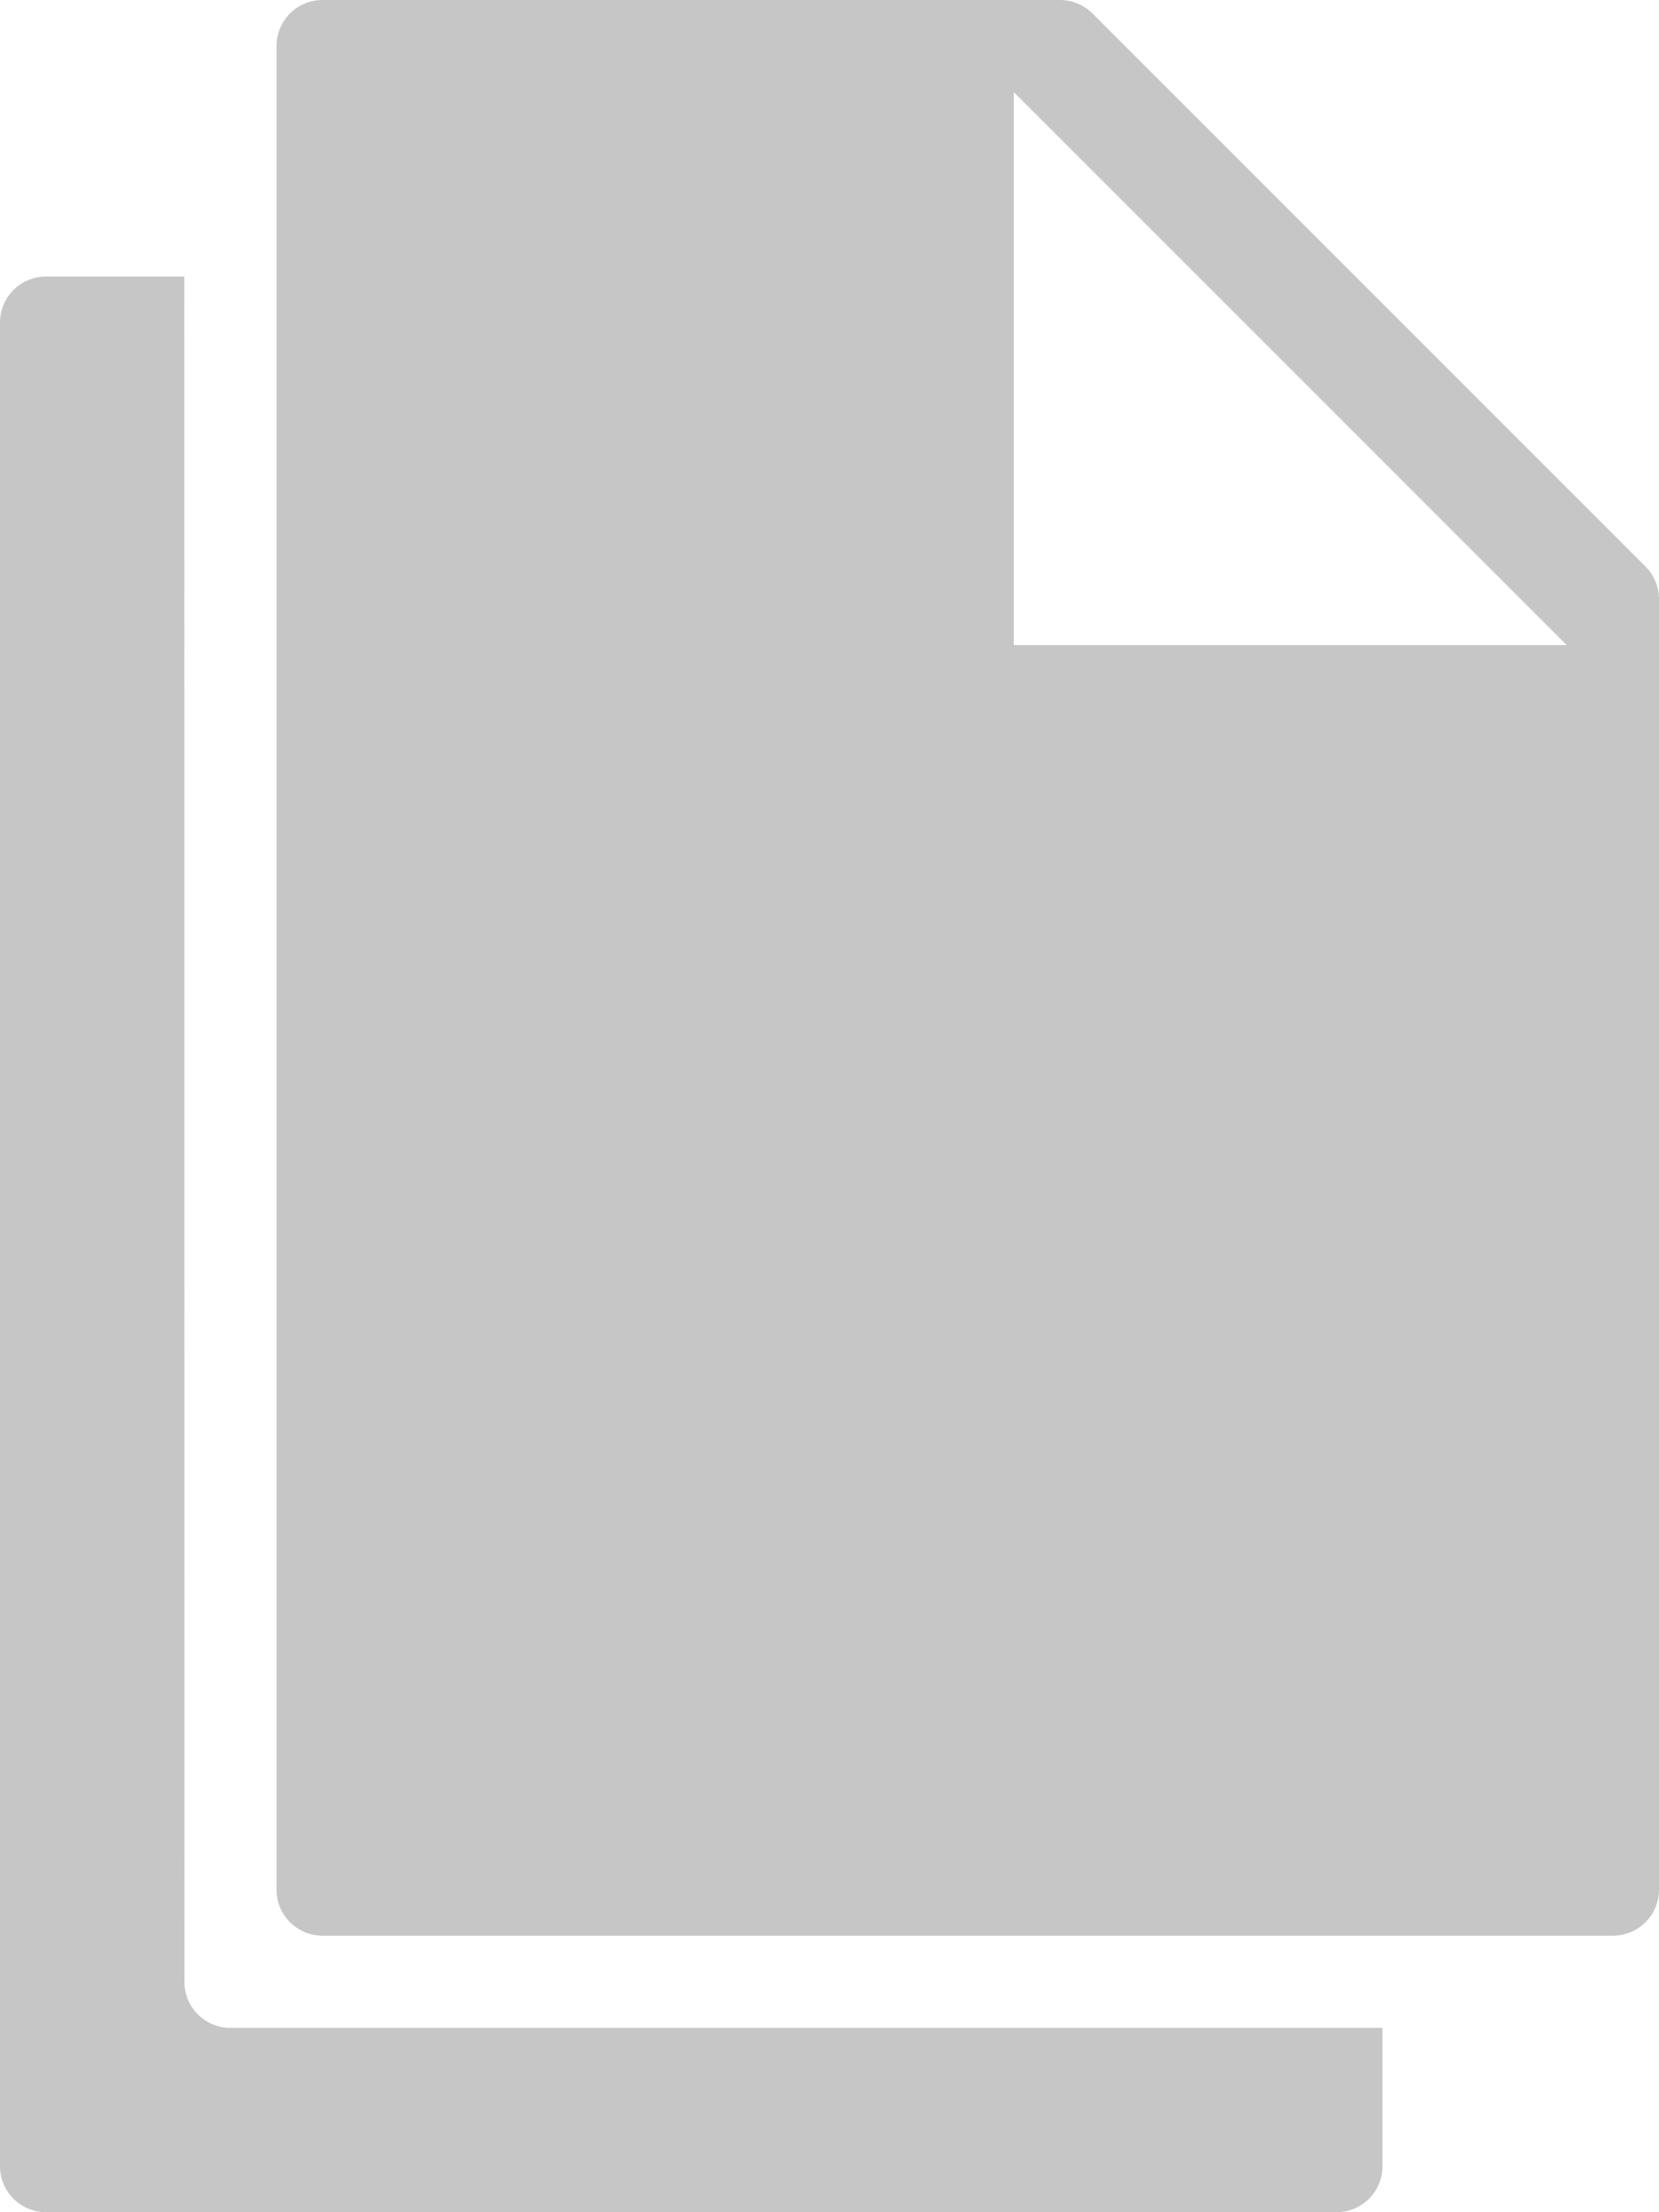
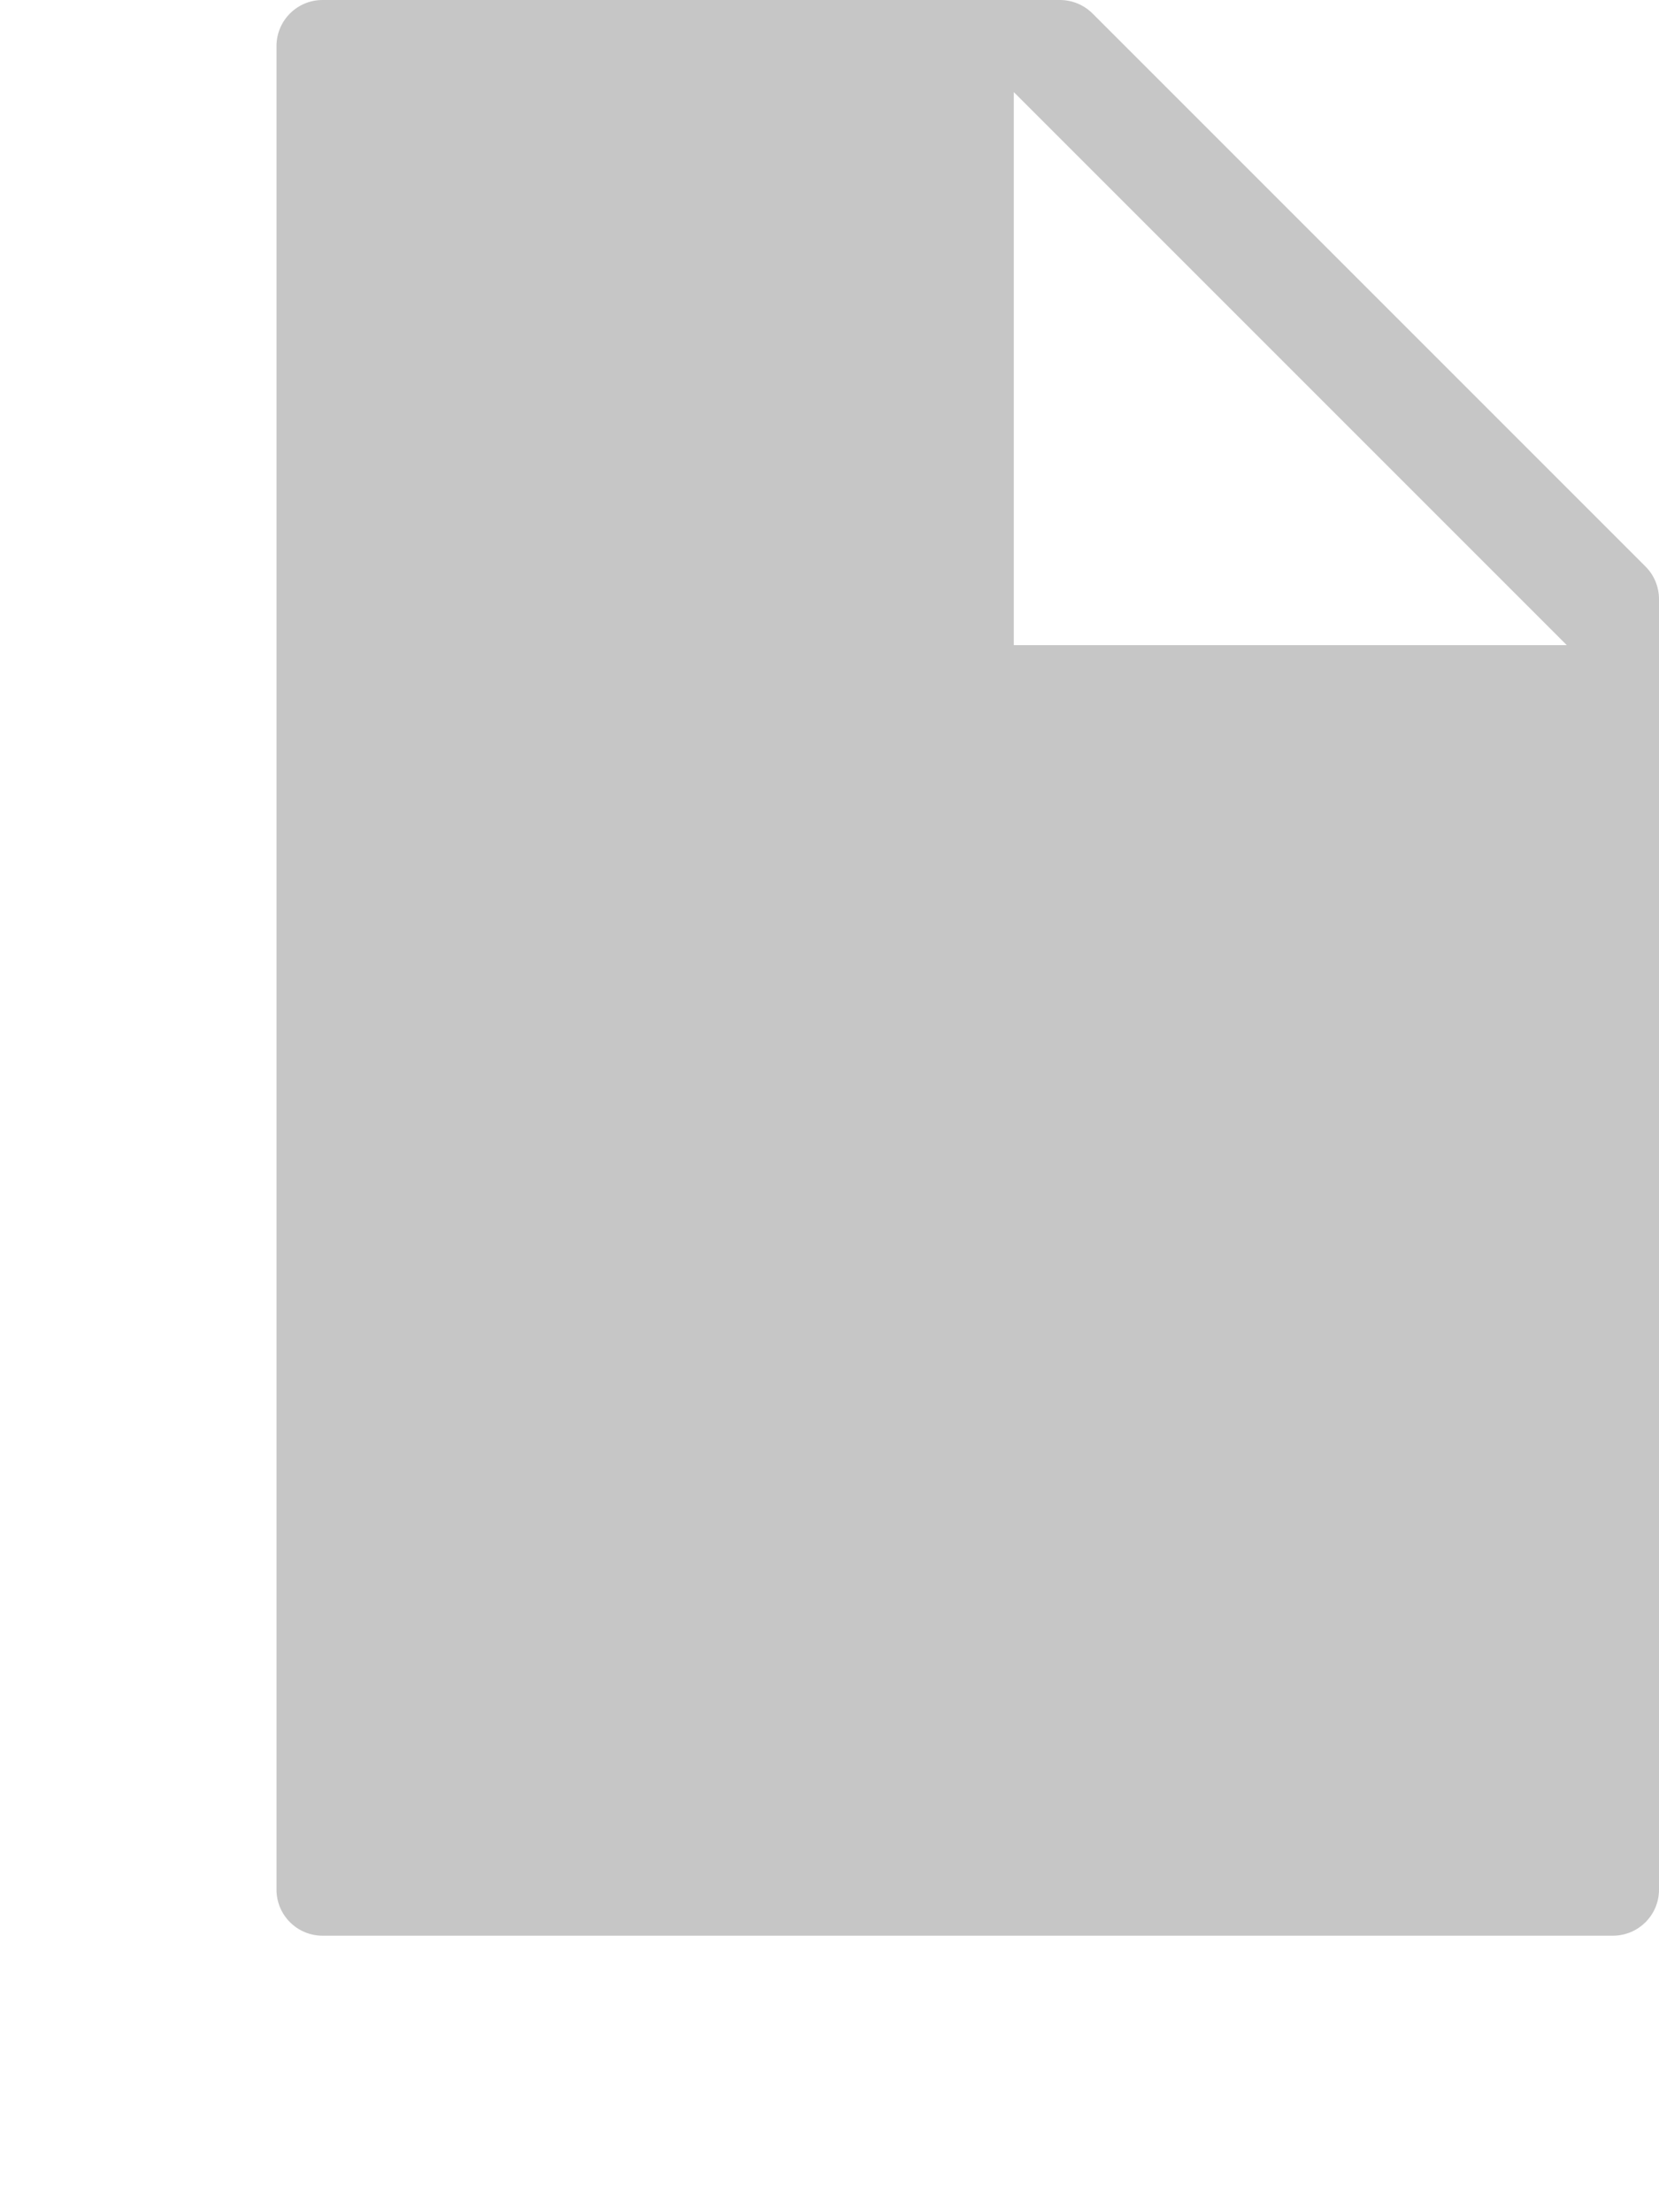
<svg xmlns="http://www.w3.org/2000/svg" xmlns:ns1="http://www.inkscape.org/namespaces/inkscape" xmlns:ns2="http://sodipodi.sourceforge.net/DTD/sodipodi-0.dtd" width="12" height="16" viewBox="0 0 12 16" version="1.1" id="svg2" ns1:version="0.91 r13725" ns2:docname="nav_icon_copyTool_light_grey.svg">
  <ns2:namedview pagecolor="#ffffff" bordercolor="#666666" borderopacity="1" objecttolerance="10" gridtolerance="10" guidetolerance="10" ns1:pageopacity="0" ns1:pageshadow="2" ns1:window-width="1600" ns1:window-height="837" id="namedview20" showgrid="false" fit-margin-top="0" fit-margin-left="0" fit-margin-right="0" fit-margin-bottom="0" ns1:zoom="14.75" ns1:cx="6" ns1:cy="8" ns1:window-x="-8" ns1:window-y="-8" ns1:window-maximized="1" ns1:current-layer="nav_icon_copyTool" />
  <title id="title4">nav_icon_copyTool</title>
  <desc id="desc6">Created with Sketch.</desc>
  <defs id="defs8" />
  <g id="Page-1" style="fill:none;fill-rule:evenodd;stroke:none;stroke-width:1" transform="translate(-2,0)">
    <g id="torch-nav-active-copy-3" transform="translate(-32,-488)">
      <g id="nav_icon_copyTool" transform="translate(32,488)">
        <g id="Filled_Icons" transform="translate(2,0)" style="fill:#9a9a9a;fill-rule:nonzero;fill-opacity:0.565">
          <g id="Group" style="fill:#9a9a9a;fill-opacity:0.565">
-             <path d="m 1.667,14.667 c -0.184,0 -0.333,-0.149 -0.333,-0.333 L 1.333,2 0.333,2 C 0.149,2 0,2.149 0,2.333 L 0,15.667 C 0,15.851 0.149,16 0.333,16 L 9.667,16 C 9.851,16 10,15.851 10,15.667 l 0,-1 -8.333,0 z" id="Shape" ns1:connector-curvature="0" style="fill:#9a9a9a;fill-opacity:0.565" />
            <path d="M 12,4.333 C 12,4.245 11.965,4.16 11.903,4.098 l -4,-4 C 7.84,0.035 7.755,0 7.667,0 L 2.333,0 C 2.149,0 2,0.149 2,0.333 L 2,13.667 C 2,13.851 2.149,14 2.333,14 l 9.333,0 C 11.851,14 12,13.851 12,13.667 l 0,-9.333 z m -4.667,0.333 0,-4 4,4 -4,0 z" id="path16" ns1:connector-curvature="0" style="fill:#9a9a9a;fill-opacity:0.565" />
          </g>
        </g>
        <g id="Invisible_Shape">
          <rect id="Rectangle-path" x="0" y="0" width="16" height="16" />
        </g>
      </g>
    </g>
  </g>
</svg>